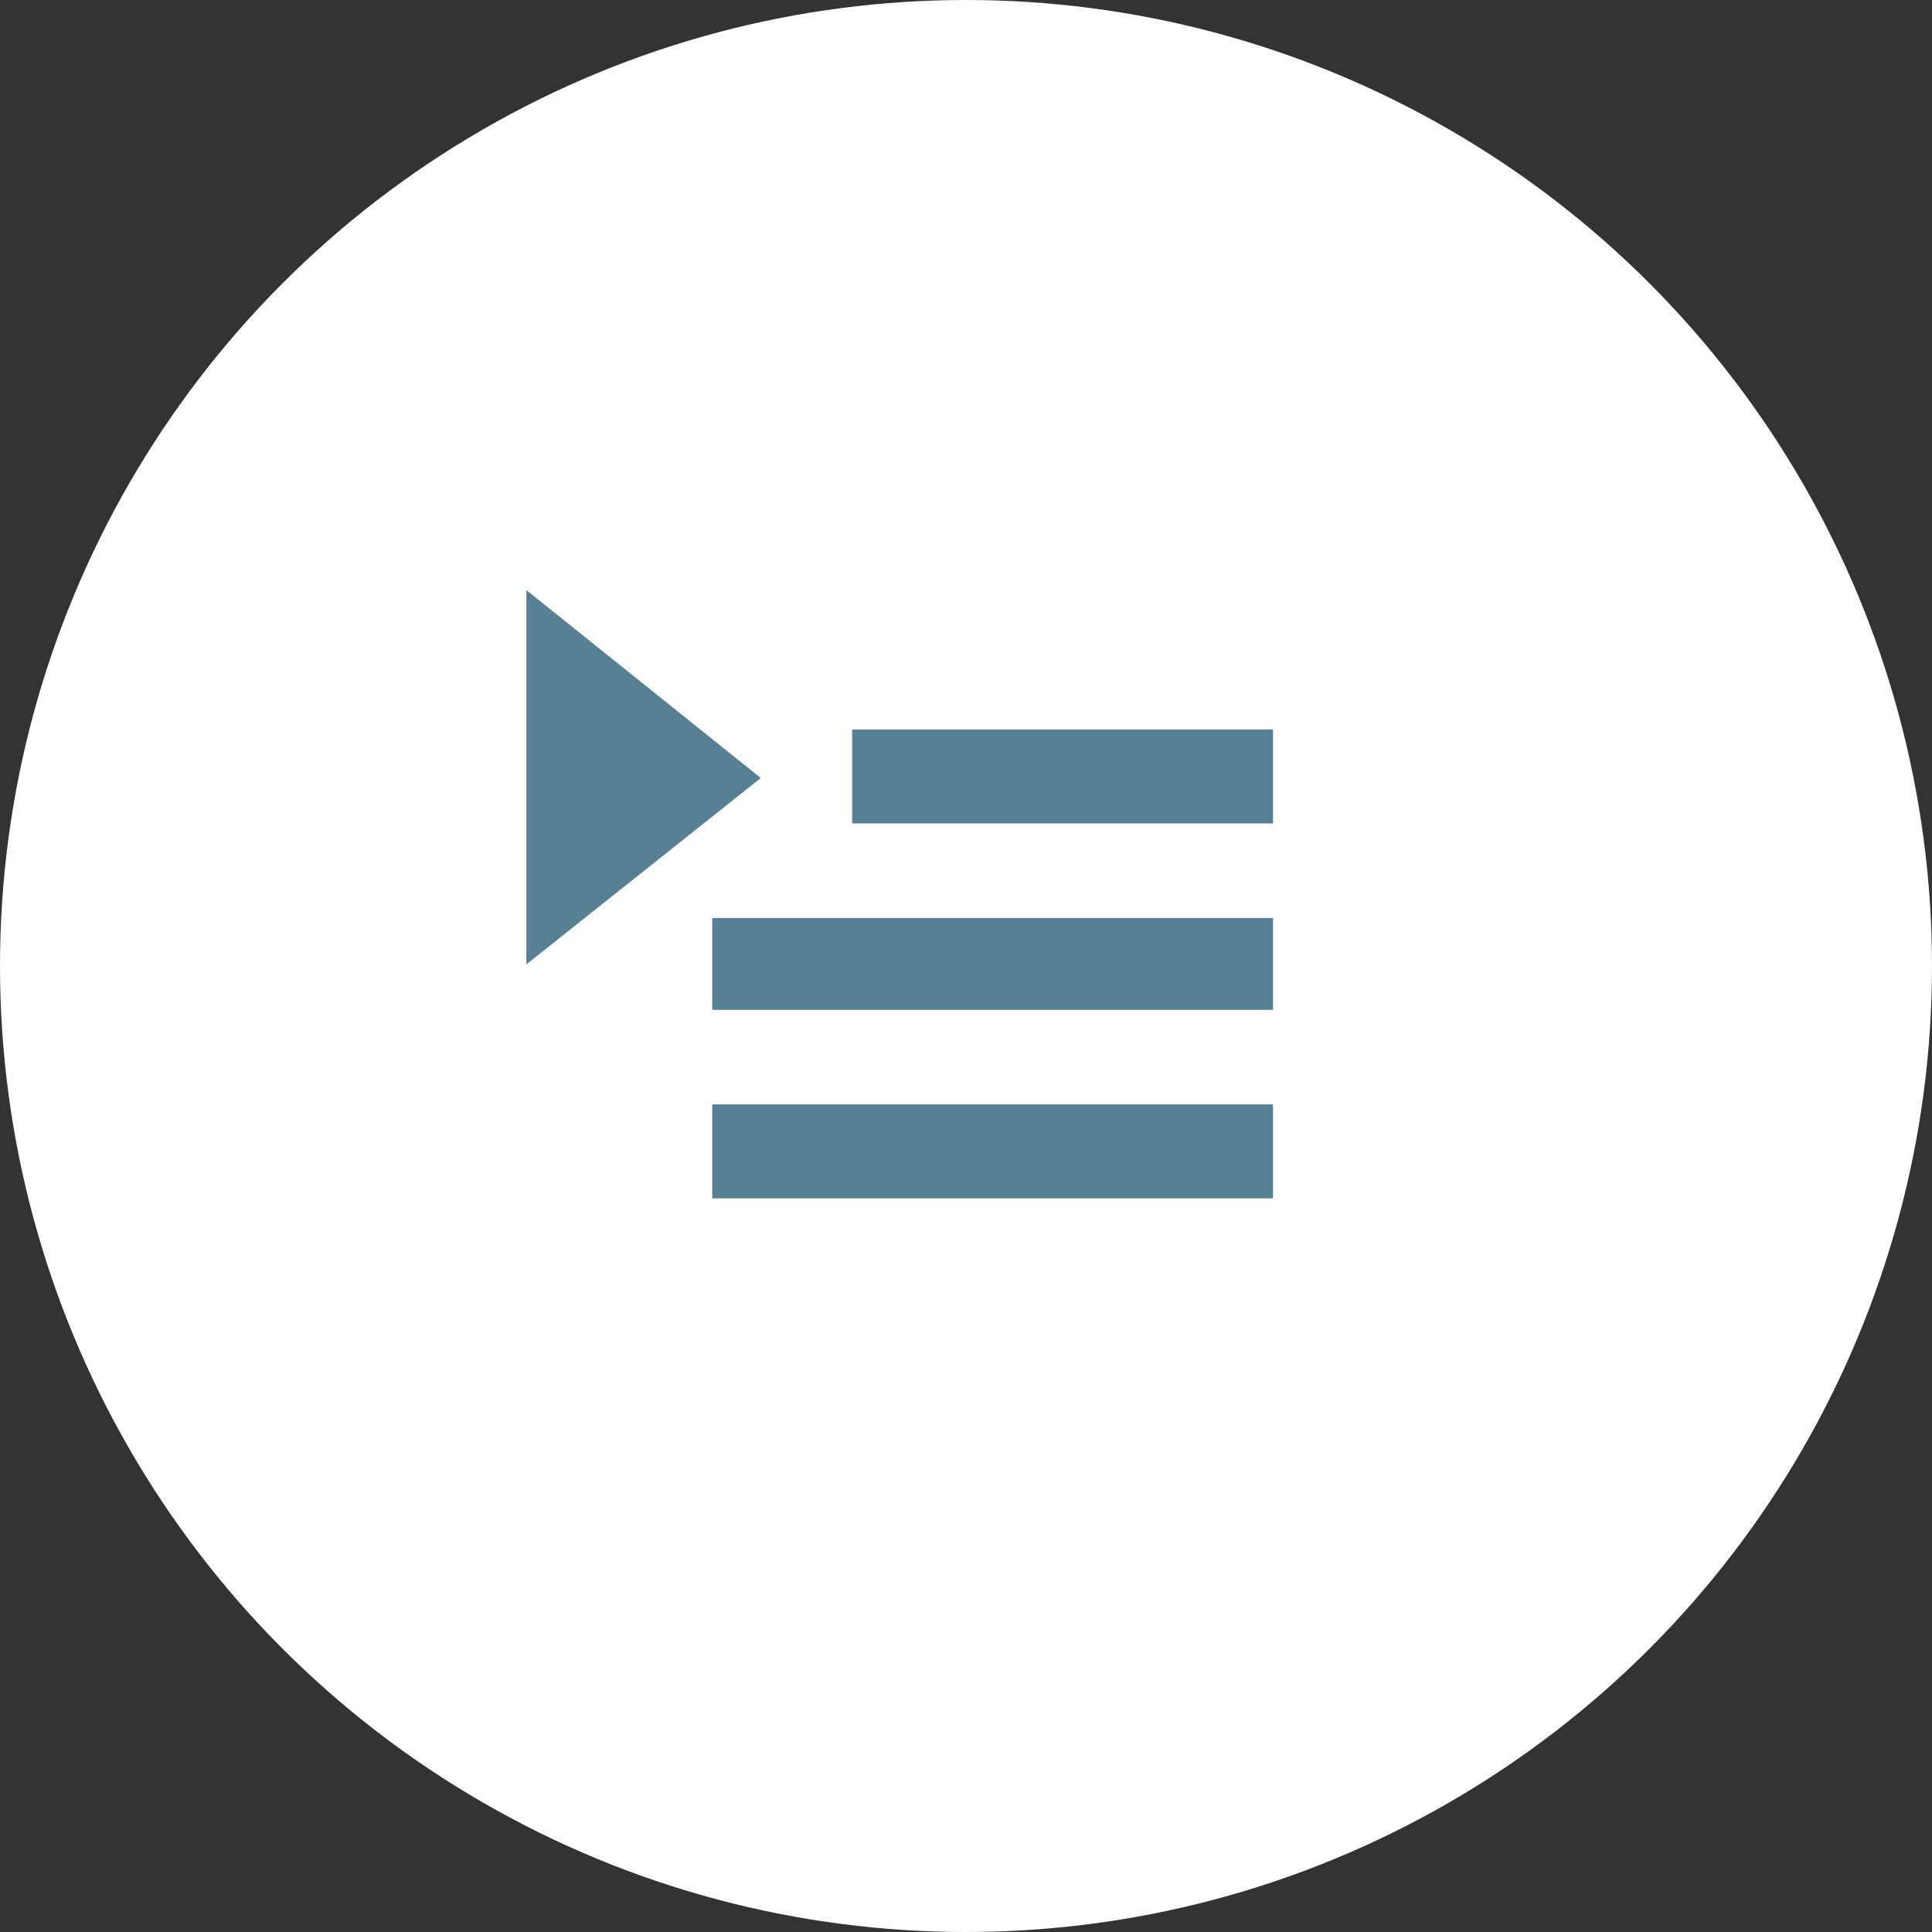
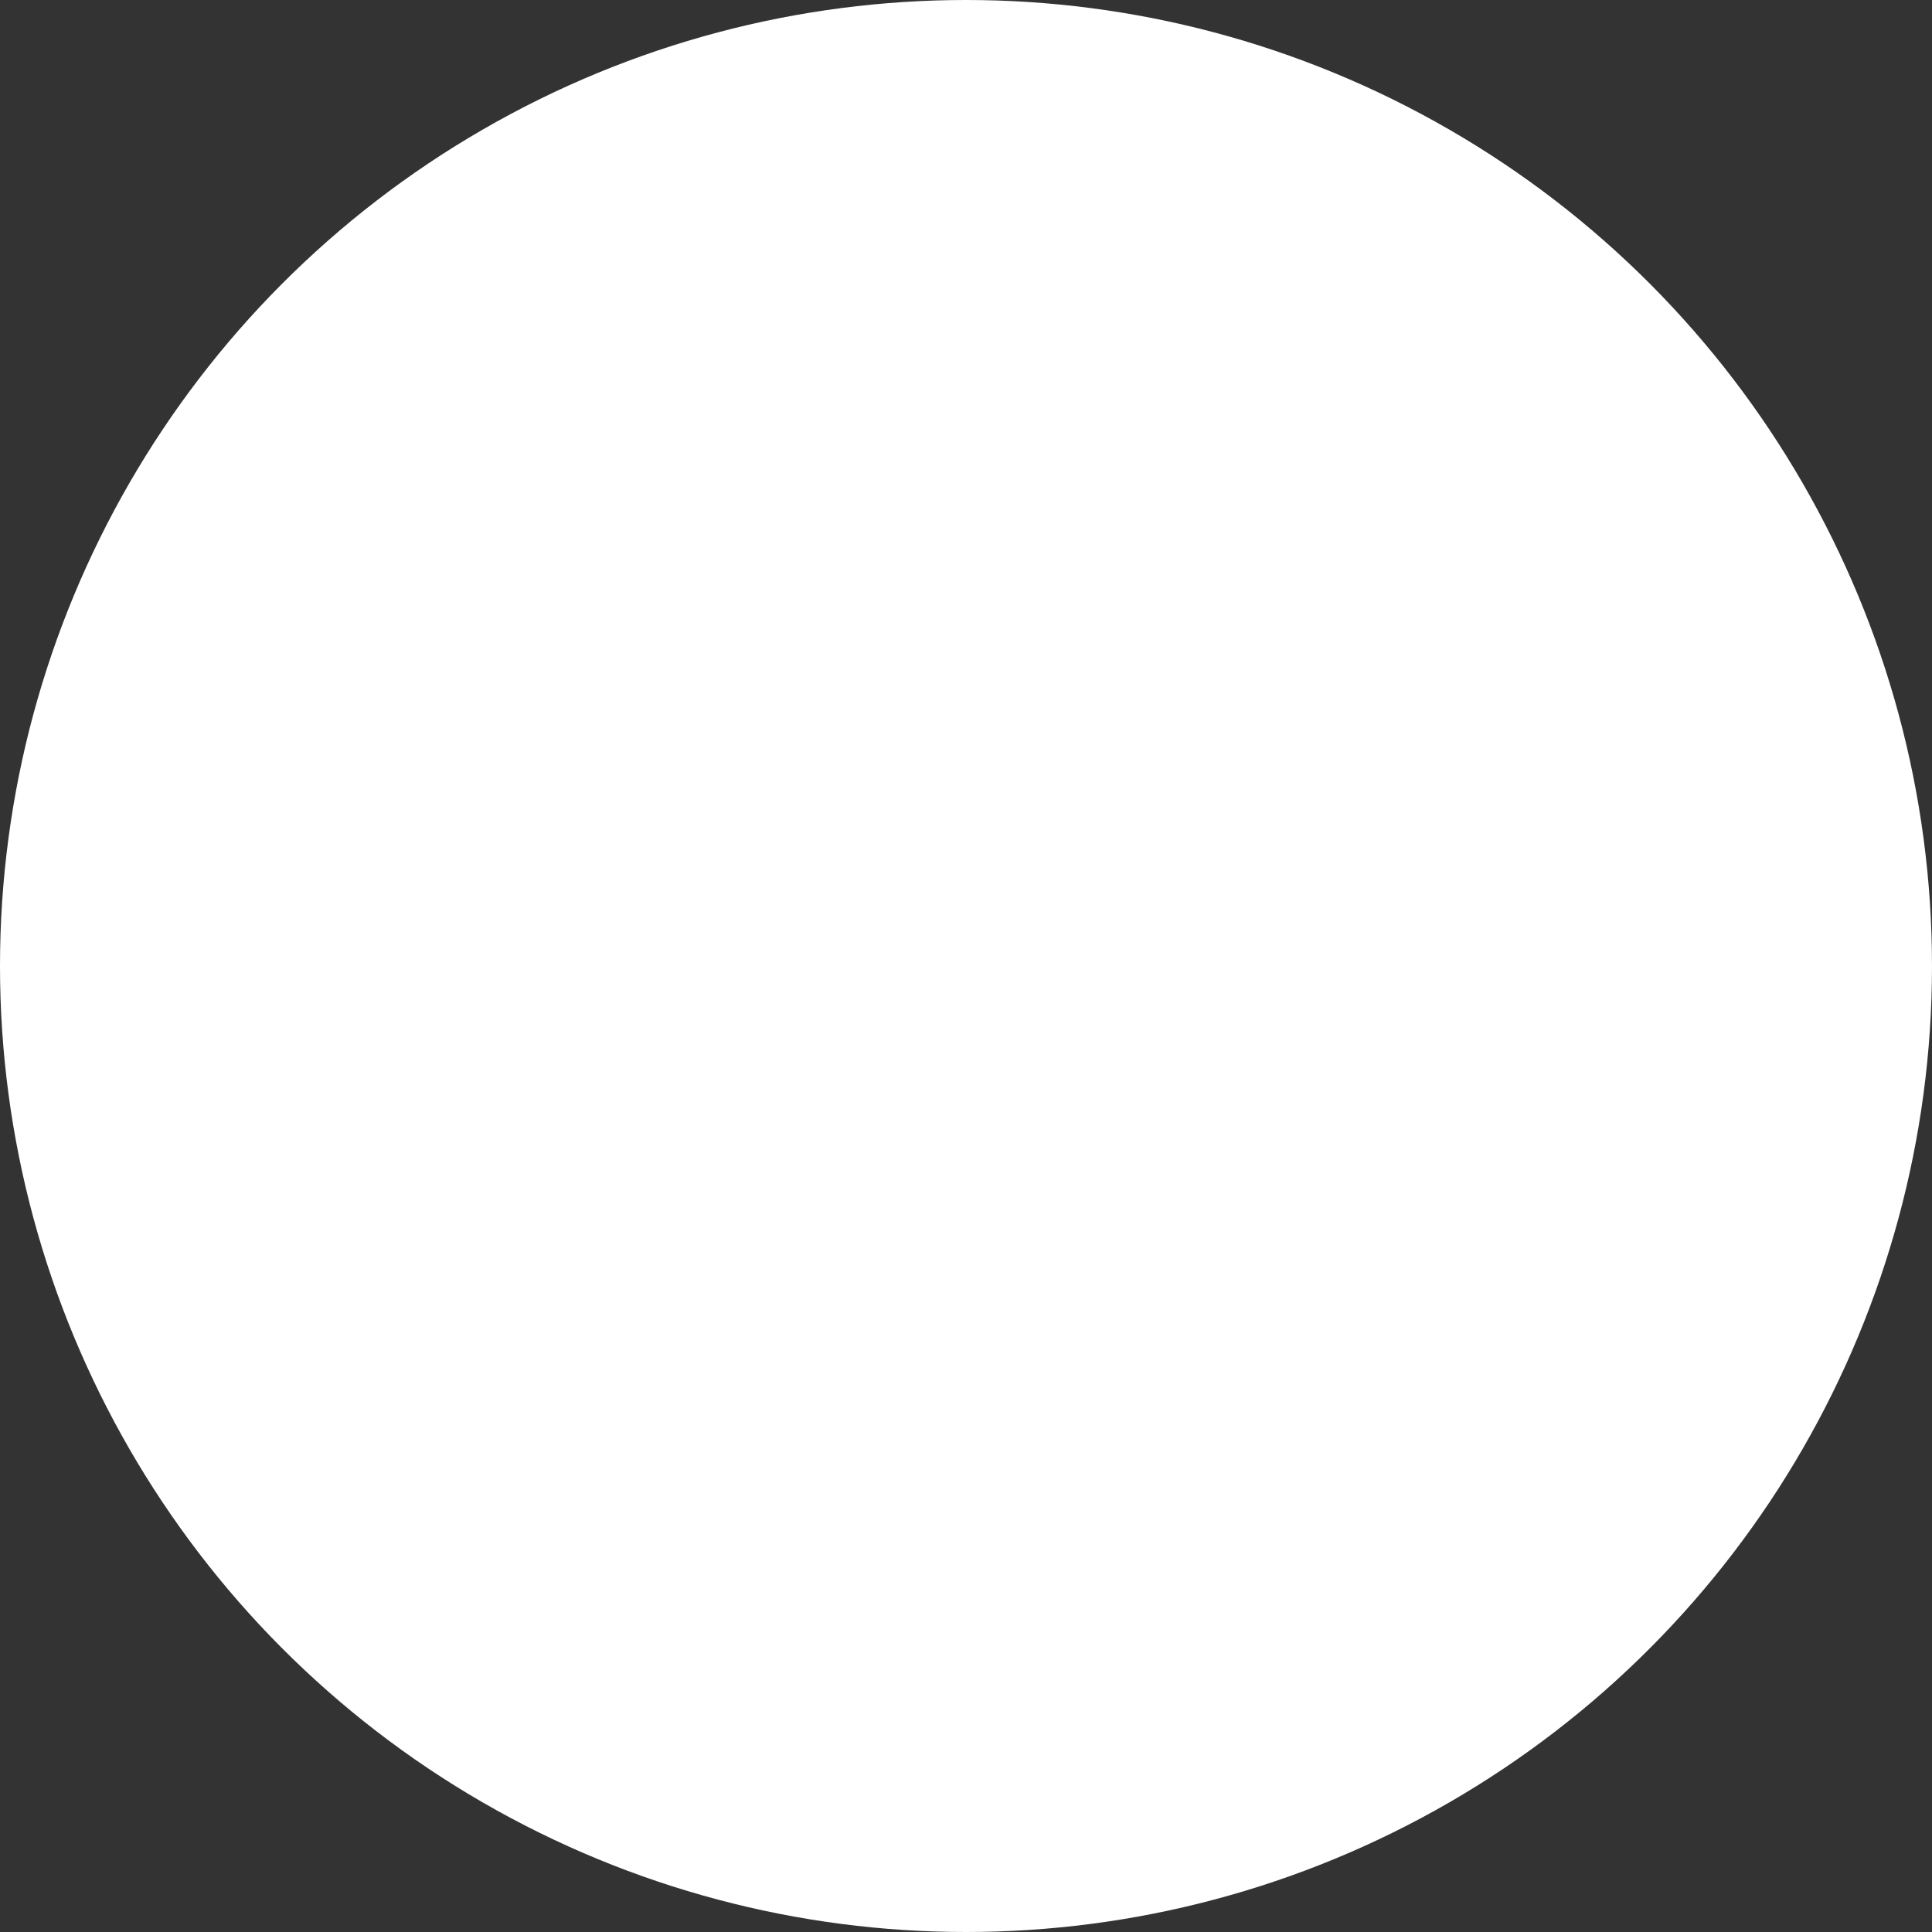
<svg xmlns="http://www.w3.org/2000/svg" version="1.1" x="0px" y="0px" viewBox="0 0 37 37" style="enable-background:new 0 0 37 37;" xml:space="preserve">
  <rect x="0" y="0" width="37" height="37" fill="#333333" stroke="none" />
  <style type="text/css">
	.st0{fill:#FFFFFF;}
	.st1{fill:#578095;}
</style>
  <g>
    <circle class="st0" cx="18.5" cy="18.5" r="18.5" />
  </g>
-   <path class="st1" d="M14.57,14.9l-4.49,3.57v-7.17L14.57,14.9z M24.38,17.58v1.76H13.64v-1.76H24.38z M24.38,21.15v1.8H13.64v-1.8  H24.38z M24.38,13.97v1.8h-8.06v-1.8H24.38z" />
</svg>